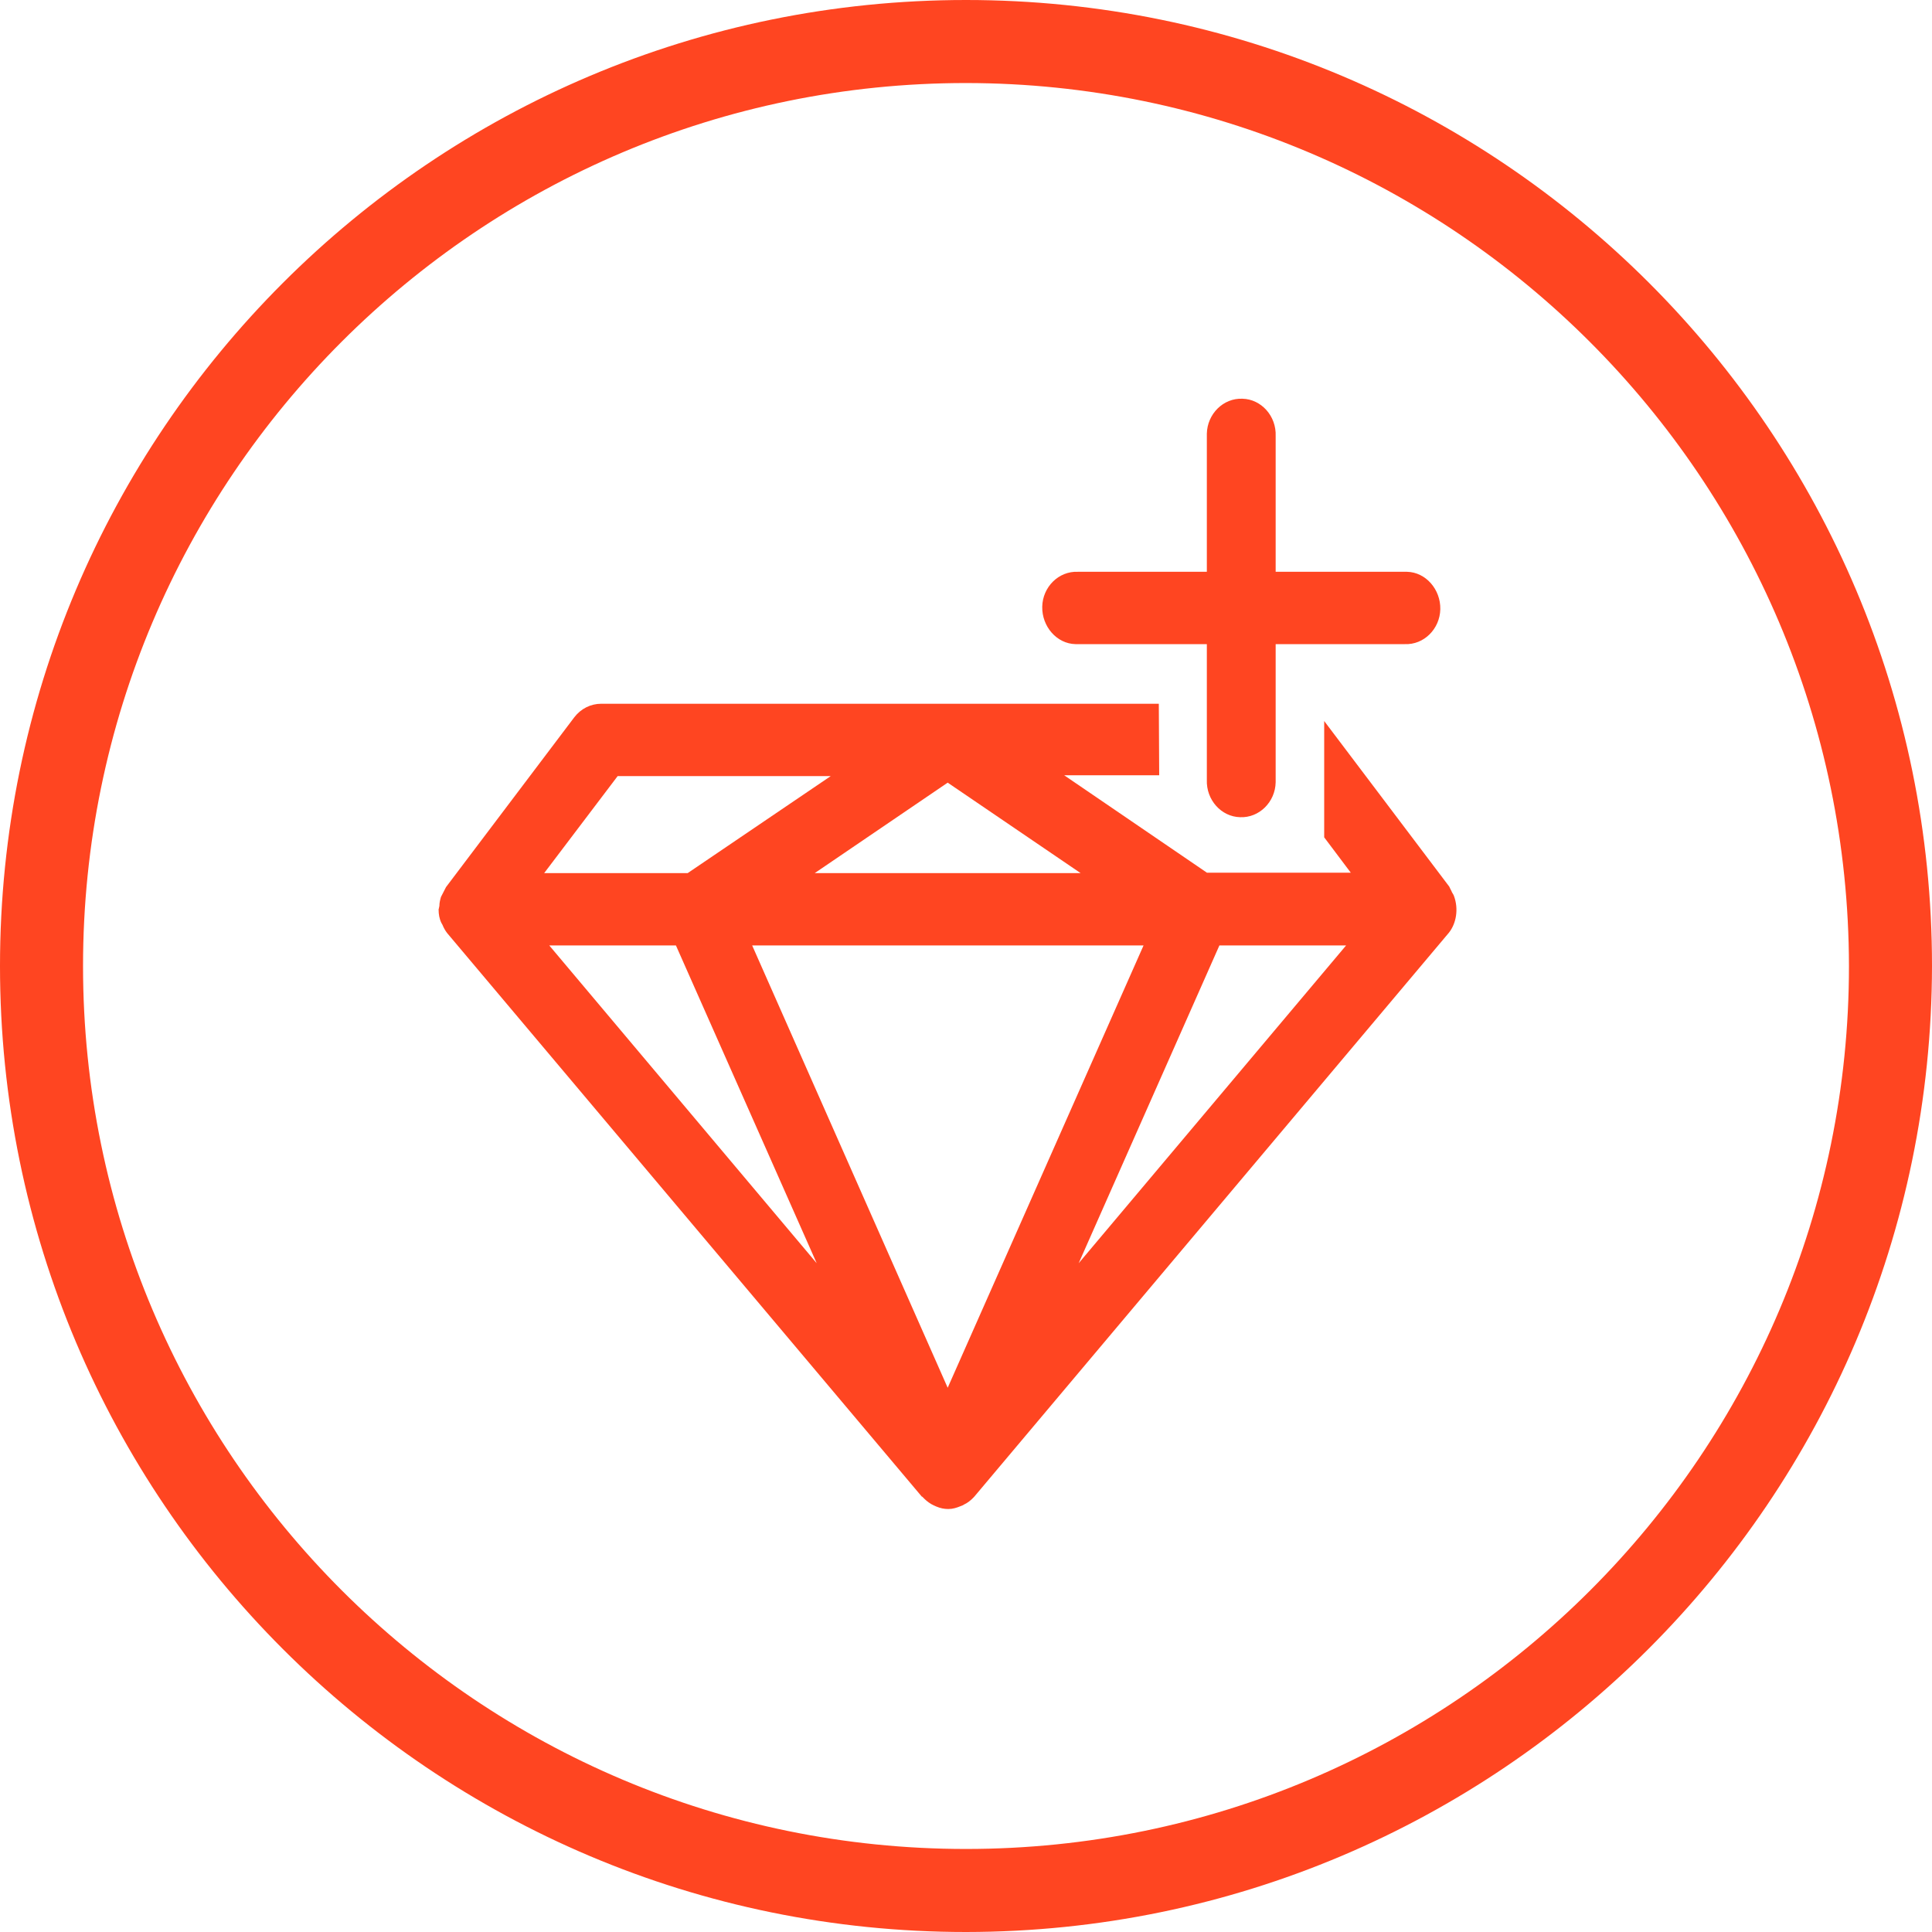
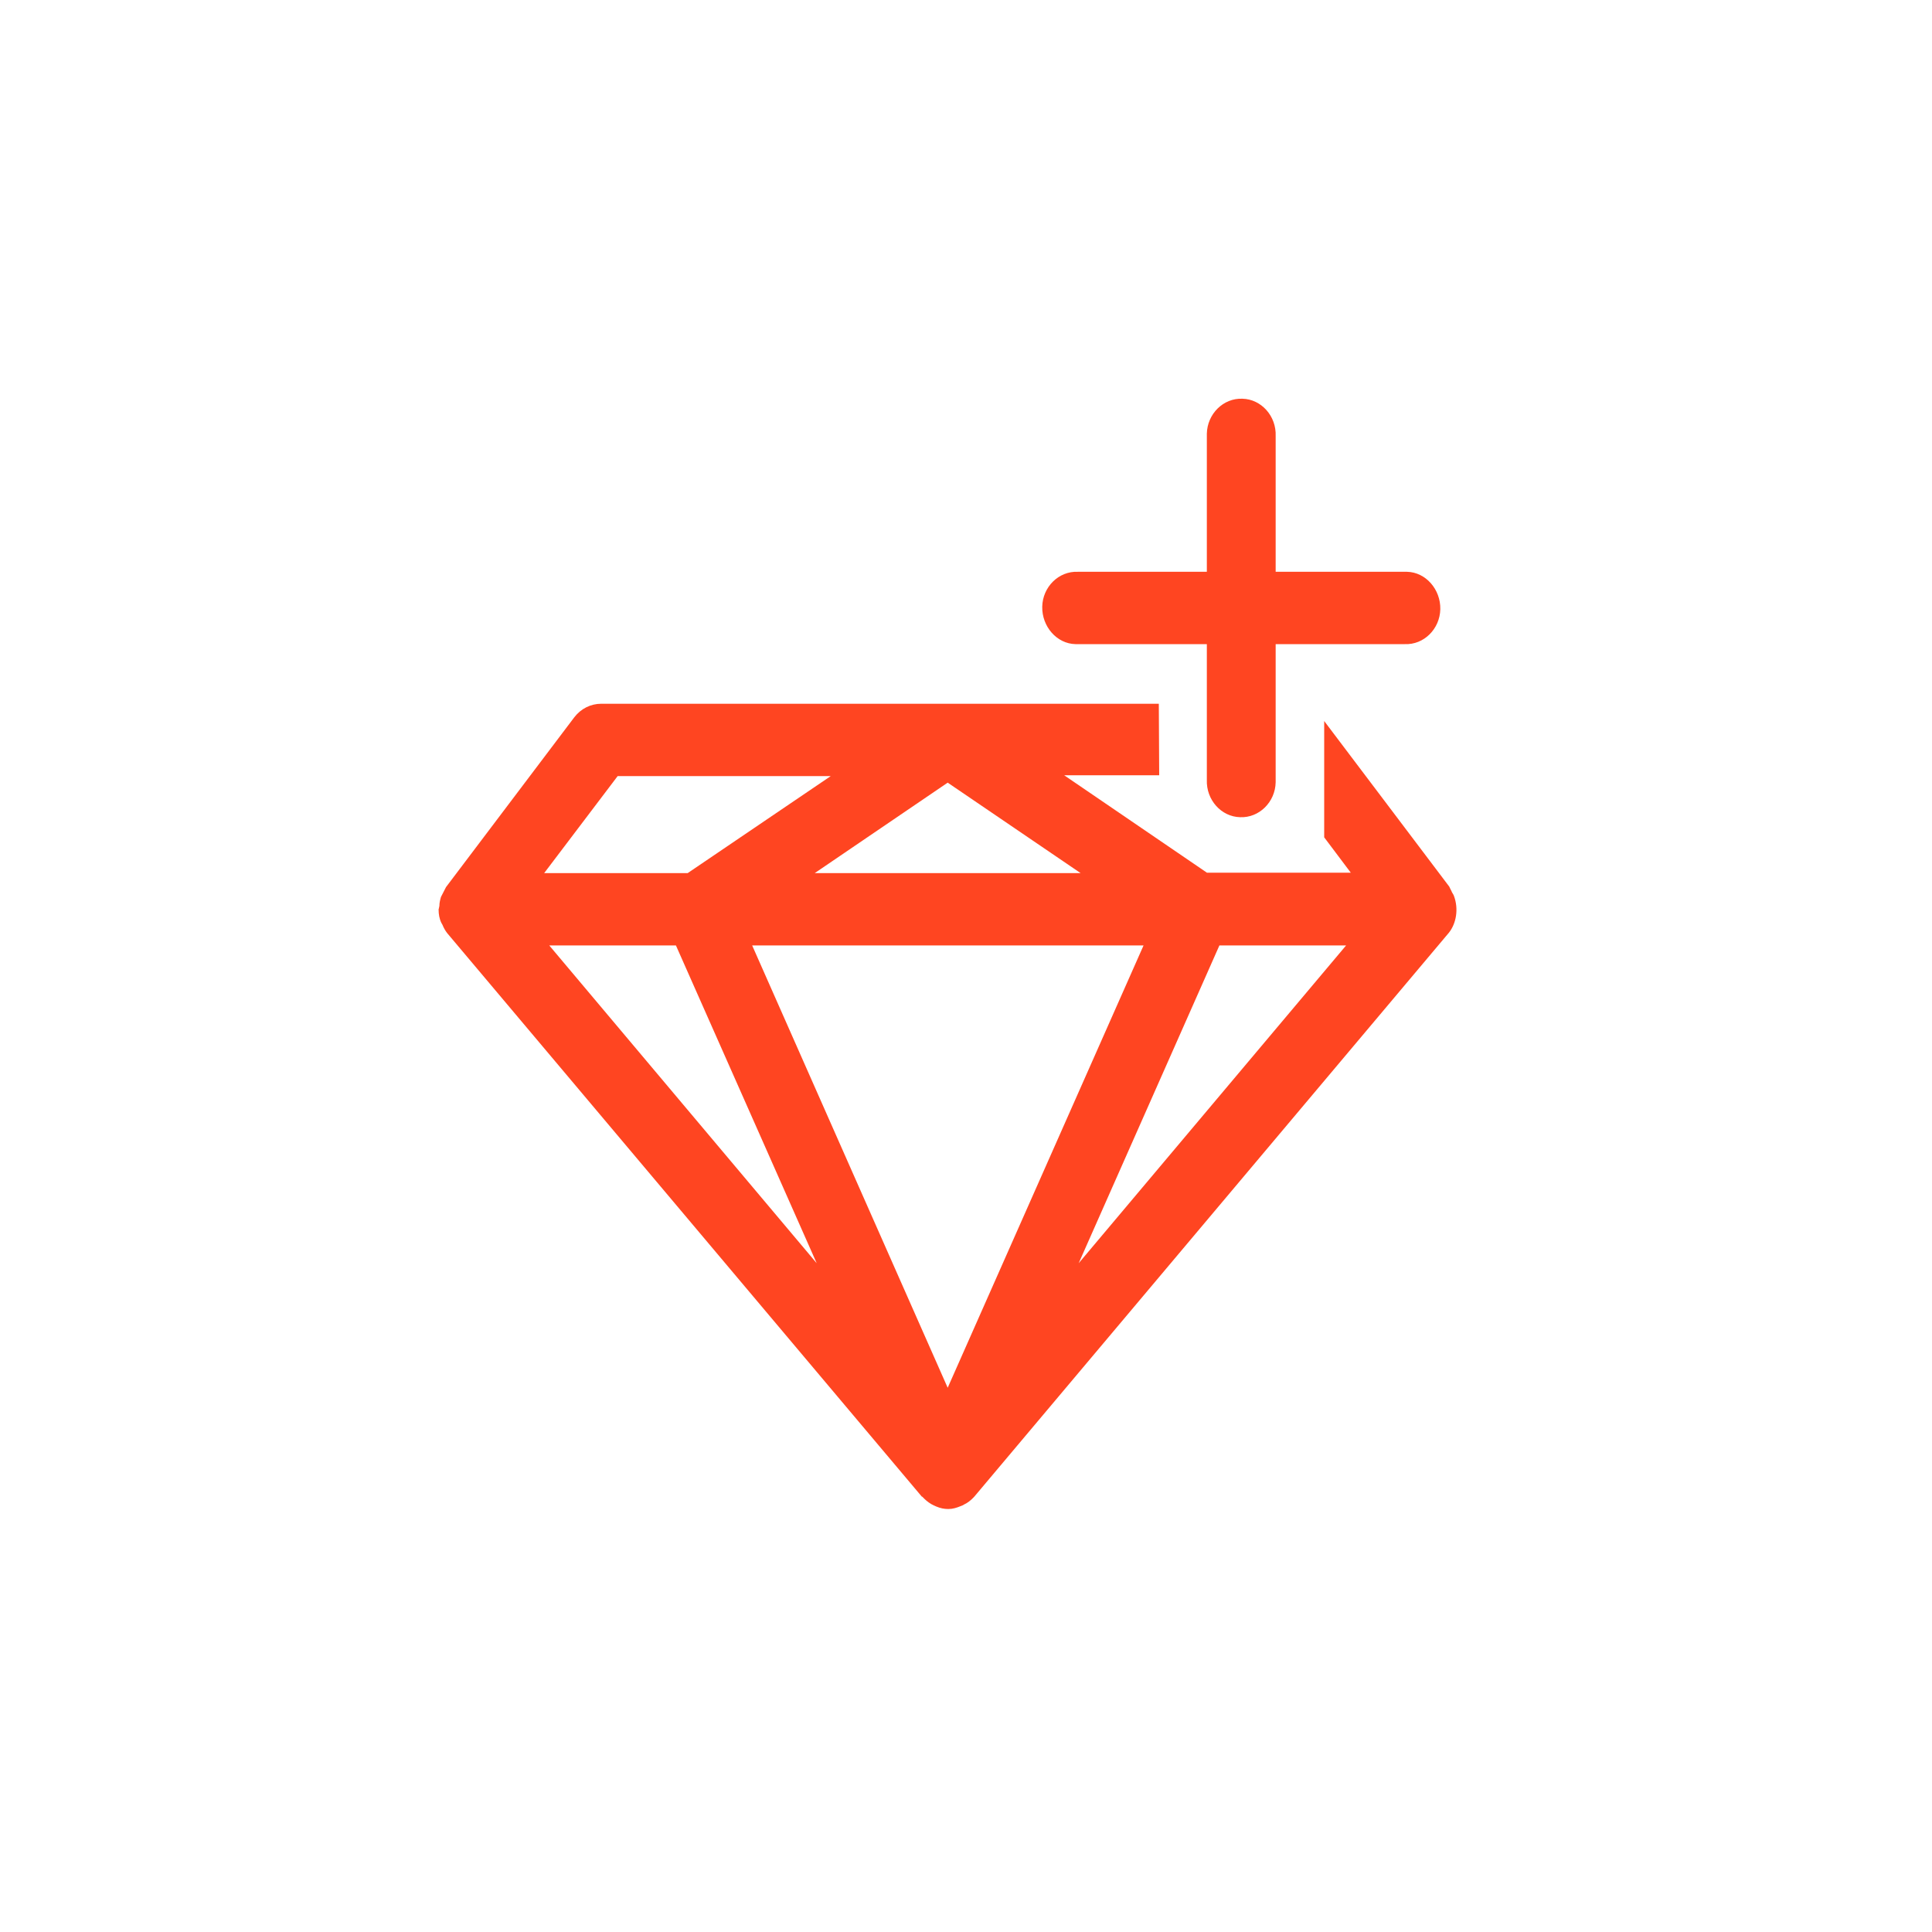
<svg xmlns="http://www.w3.org/2000/svg" width="50" height="50" viewBox="0 0 50 50" fill="none">
-   <path d="M25 50C11.191 50 0 38.809 0 25C0 11.191 11.191 0 25 0C38.809 0 50 11.191 50 25C49.979 38.798 38.798 49.989 25 50ZM25 2.149C12.383 2.149 2.149 12.383 2.149 25C2.149 37.617 12.383 47.851 25 47.851C37.617 47.851 47.851 37.617 47.851 25C47.83 12.383 37.606 2.16 25 2.149Z" fill="#FF4521" />
  <path d="M37.63 23.192C37.62 23.16 37.599 23.128 37.579 23.096C37.559 23.043 37.529 23 37.508 22.947L34.27 18.66V21.67L34.958 22.585H31.235L27.541 20.064H30L29.99 18.213H15.56C15.287 18.213 15.034 18.34 14.862 18.564L11.543 22.958C11.503 23.043 11.452 23.128 11.412 23.213C11.391 23.287 11.371 23.362 11.371 23.447C11.361 23.479 11.361 23.511 11.351 23.532V23.543C11.351 23.66 11.371 23.777 11.422 23.883C11.432 23.904 11.442 23.915 11.452 23.936C11.482 24.011 11.523 24.085 11.573 24.149L23.858 38.734H23.868C23.939 38.809 24.01 38.872 24.101 38.926C24.141 38.947 24.182 38.968 24.232 38.989C24.334 39.032 24.435 39.053 24.536 39.053H24.546C24.657 39.053 24.759 39.021 24.86 38.979C24.89 38.968 24.92 38.958 24.951 38.936C25.042 38.894 25.123 38.83 25.194 38.755C25.204 38.745 25.204 38.745 25.214 38.734L37.498 24.138C37.691 23.894 37.751 23.521 37.63 23.192ZM27.966 22.596H21.085L24.526 20.255L27.966 22.596ZM15.985 20.085H21.5L17.797 22.596H14.083L15.985 20.085ZM14.215 24.468H17.493L21.136 32.692L14.215 24.468ZM24.526 35.915L19.466 24.468H29.595L24.526 35.915ZM27.916 32.692L31.558 24.468H34.837L27.916 32.692Z" fill="#FF4521" />
  <path d="M36.354 14.798H33.014V11.287C33.035 10.766 32.64 10.33 32.154 10.319C31.659 10.298 31.244 10.713 31.233 11.223C31.233 11.245 31.233 11.266 31.233 11.287V14.798H27.894C27.398 14.777 26.983 15.191 26.973 15.702C26.963 16.213 27.348 16.66 27.834 16.67C27.854 16.67 27.874 16.67 27.894 16.67H31.233V20.181C31.213 20.702 31.608 21.138 32.094 21.149C32.589 21.17 33.004 20.755 33.014 20.245C33.014 20.223 33.014 20.202 33.014 20.181V16.67H36.354C36.85 16.692 37.264 16.277 37.275 15.766C37.285 15.255 36.9 14.809 36.414 14.798C36.394 14.798 36.374 14.798 36.354 14.798Z" fill="#FF4521" />
</svg>